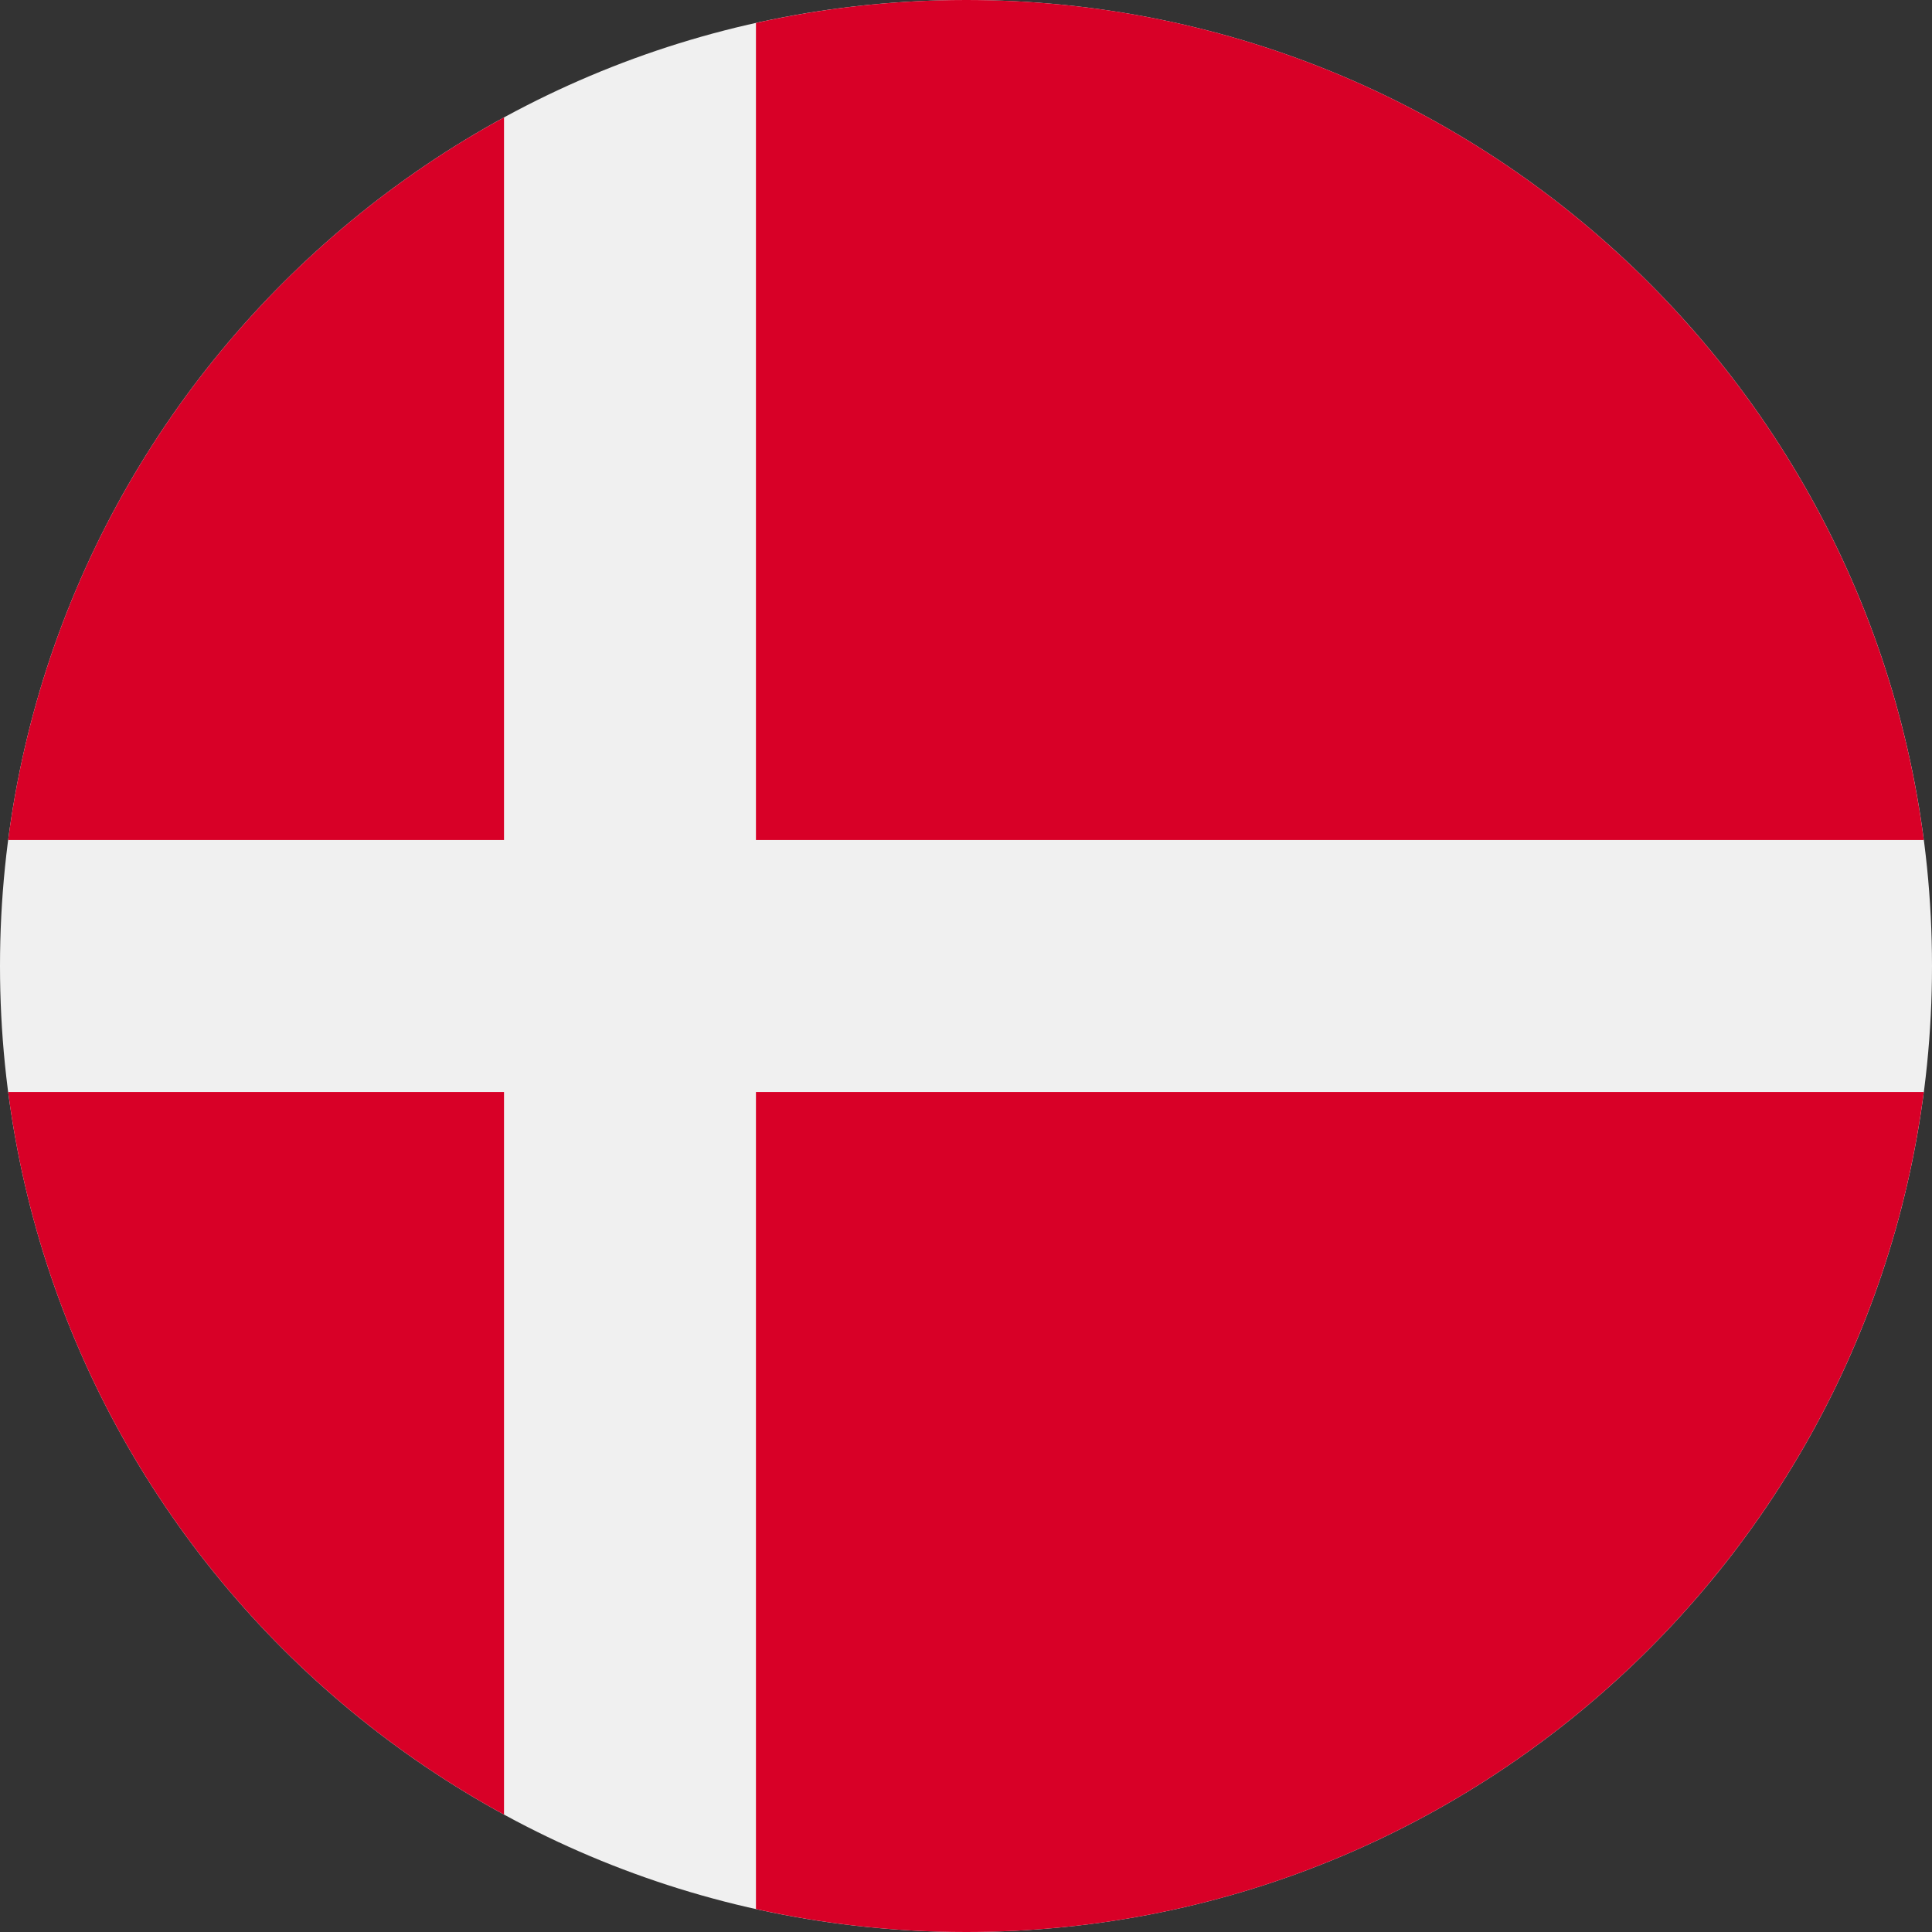
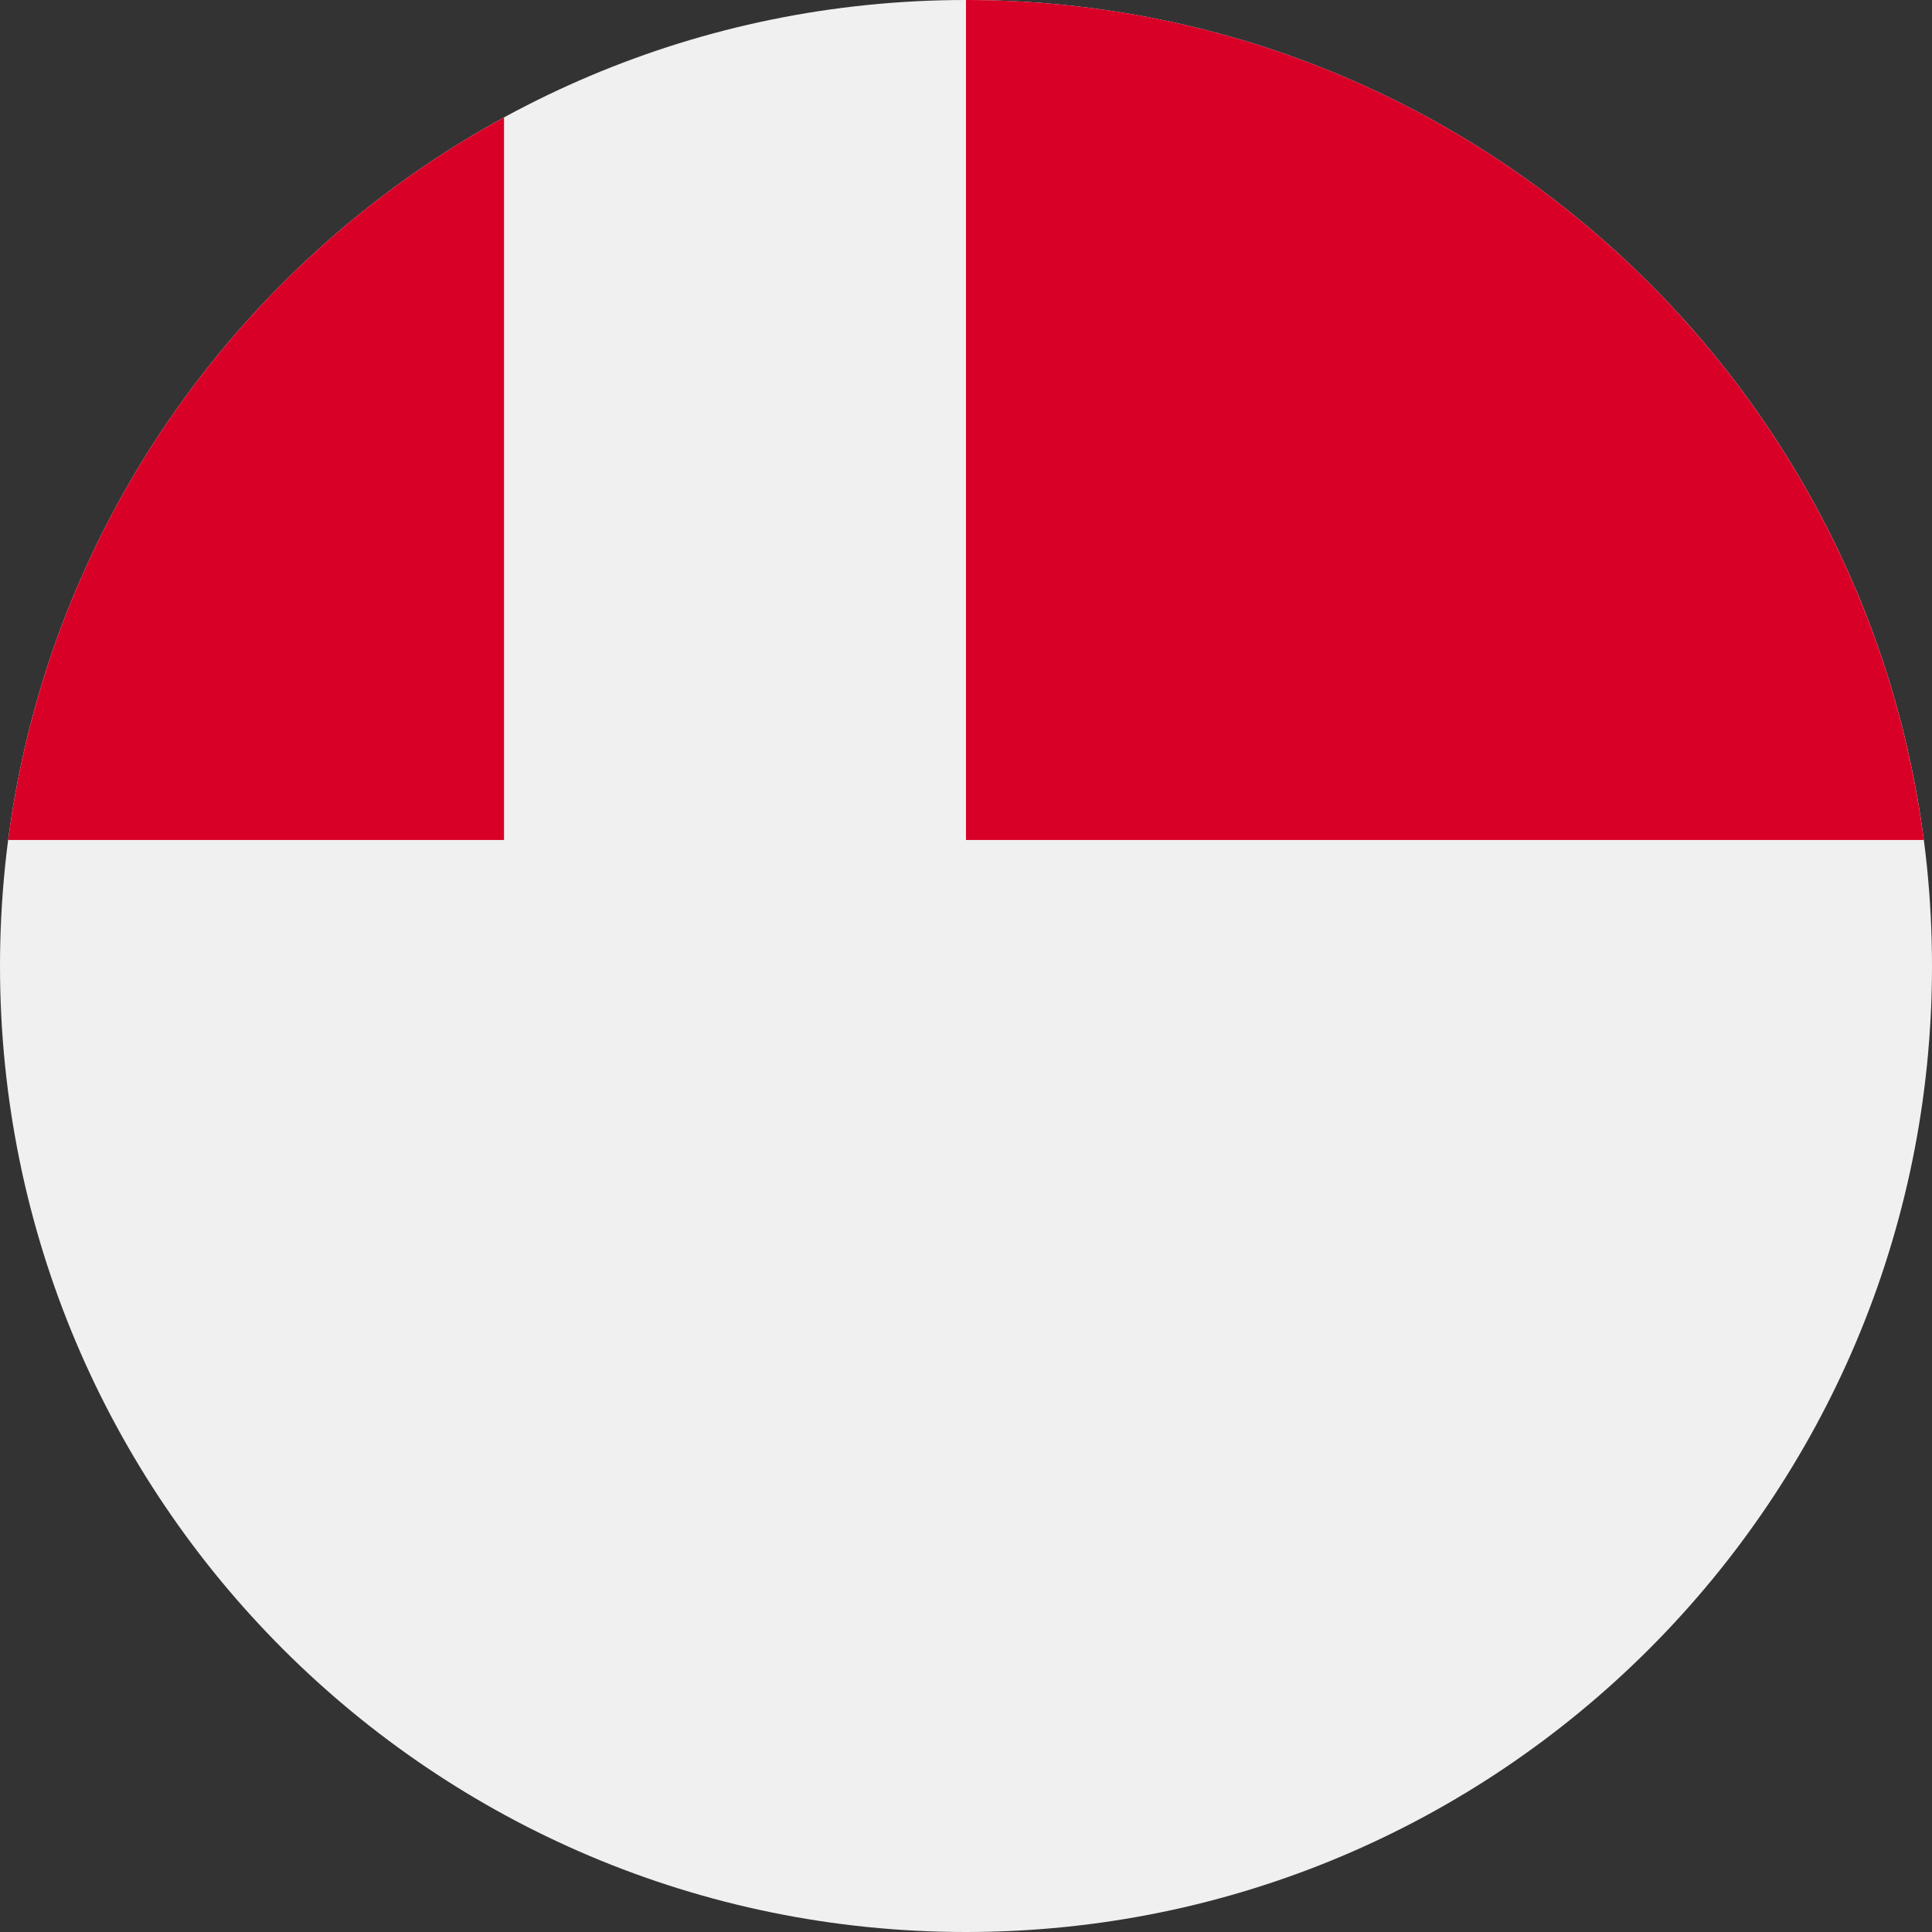
<svg xmlns="http://www.w3.org/2000/svg" width="32" height="32" viewBox="0 0 32 32" fill="none">
  <rect x="0" y="0" width="32" height="32" fill="#333333" stroke="none" />
  <g clip-path="url(#clip0_3024_770)">
    <path d="M16 32C24.837 32 32 24.837 32 16C32 7.163 24.837 0 16 0C7.163 0 0 7.163 0 16C0 24.837 7.163 32 16 32Z" fill="#F0F0F0" />
-     <path d="M12.521 13.913H31.864C30.842 6.063 24.129 0 16 0C14.805 0 13.642 0.132 12.521 0.38V13.913H12.521Z" fill="#D80027" />
+     <path d="M12.521 13.913H31.864C30.842 6.063 24.129 0 16 0V13.913H12.521Z" fill="#D80027" />
    <path d="M8.348 13.913V1.945C3.954 4.342 0.809 8.739 0.135 13.913H8.348V13.913Z" fill="#D80027" />
-     <path d="M8.348 18.087H0.135C0.809 23.261 3.954 27.657 8.348 30.055L8.348 18.087Z" fill="#D80027" />
-     <path d="M12.521 18.087V31.62C13.642 31.868 14.805 32 16 32C24.129 32 30.842 25.937 31.864 18.087H12.521V18.087Z" fill="#D80027" />
  </g>
  <defs>
    <clipPath id="clip0_3024_770">
      <rect width="32" height="32" fill="white" />
    </clipPath>
  </defs>
</svg>